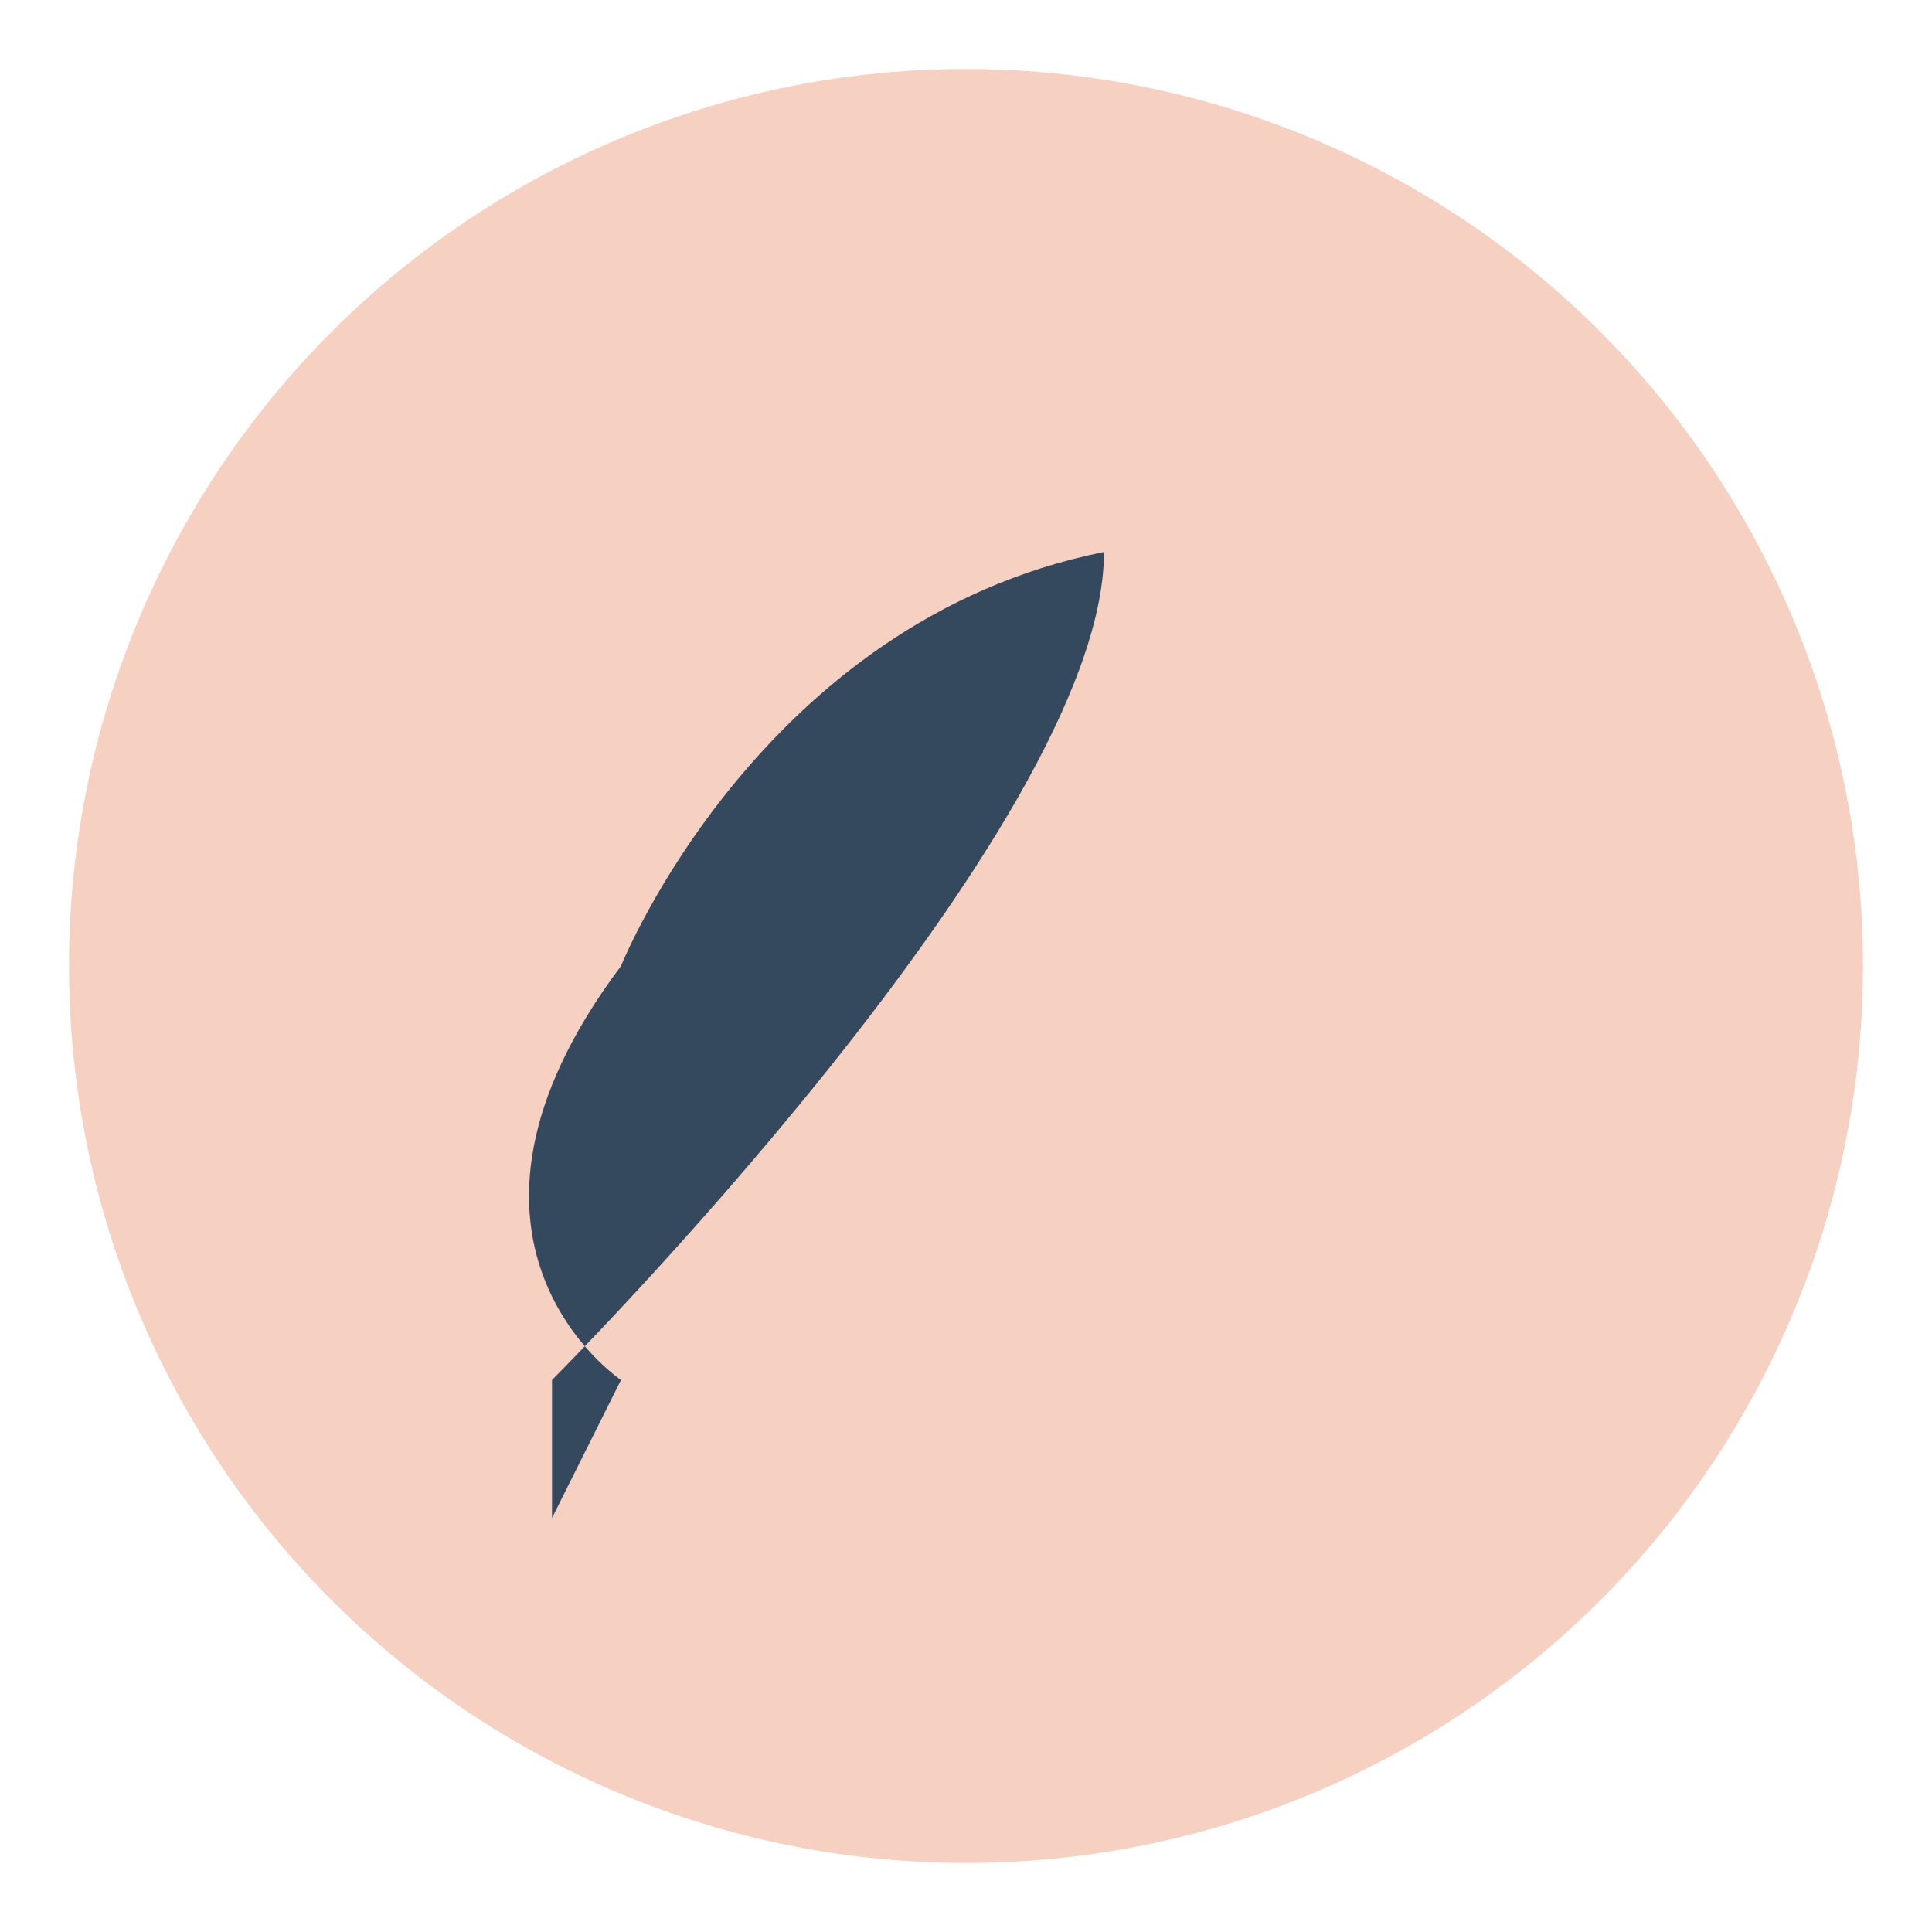
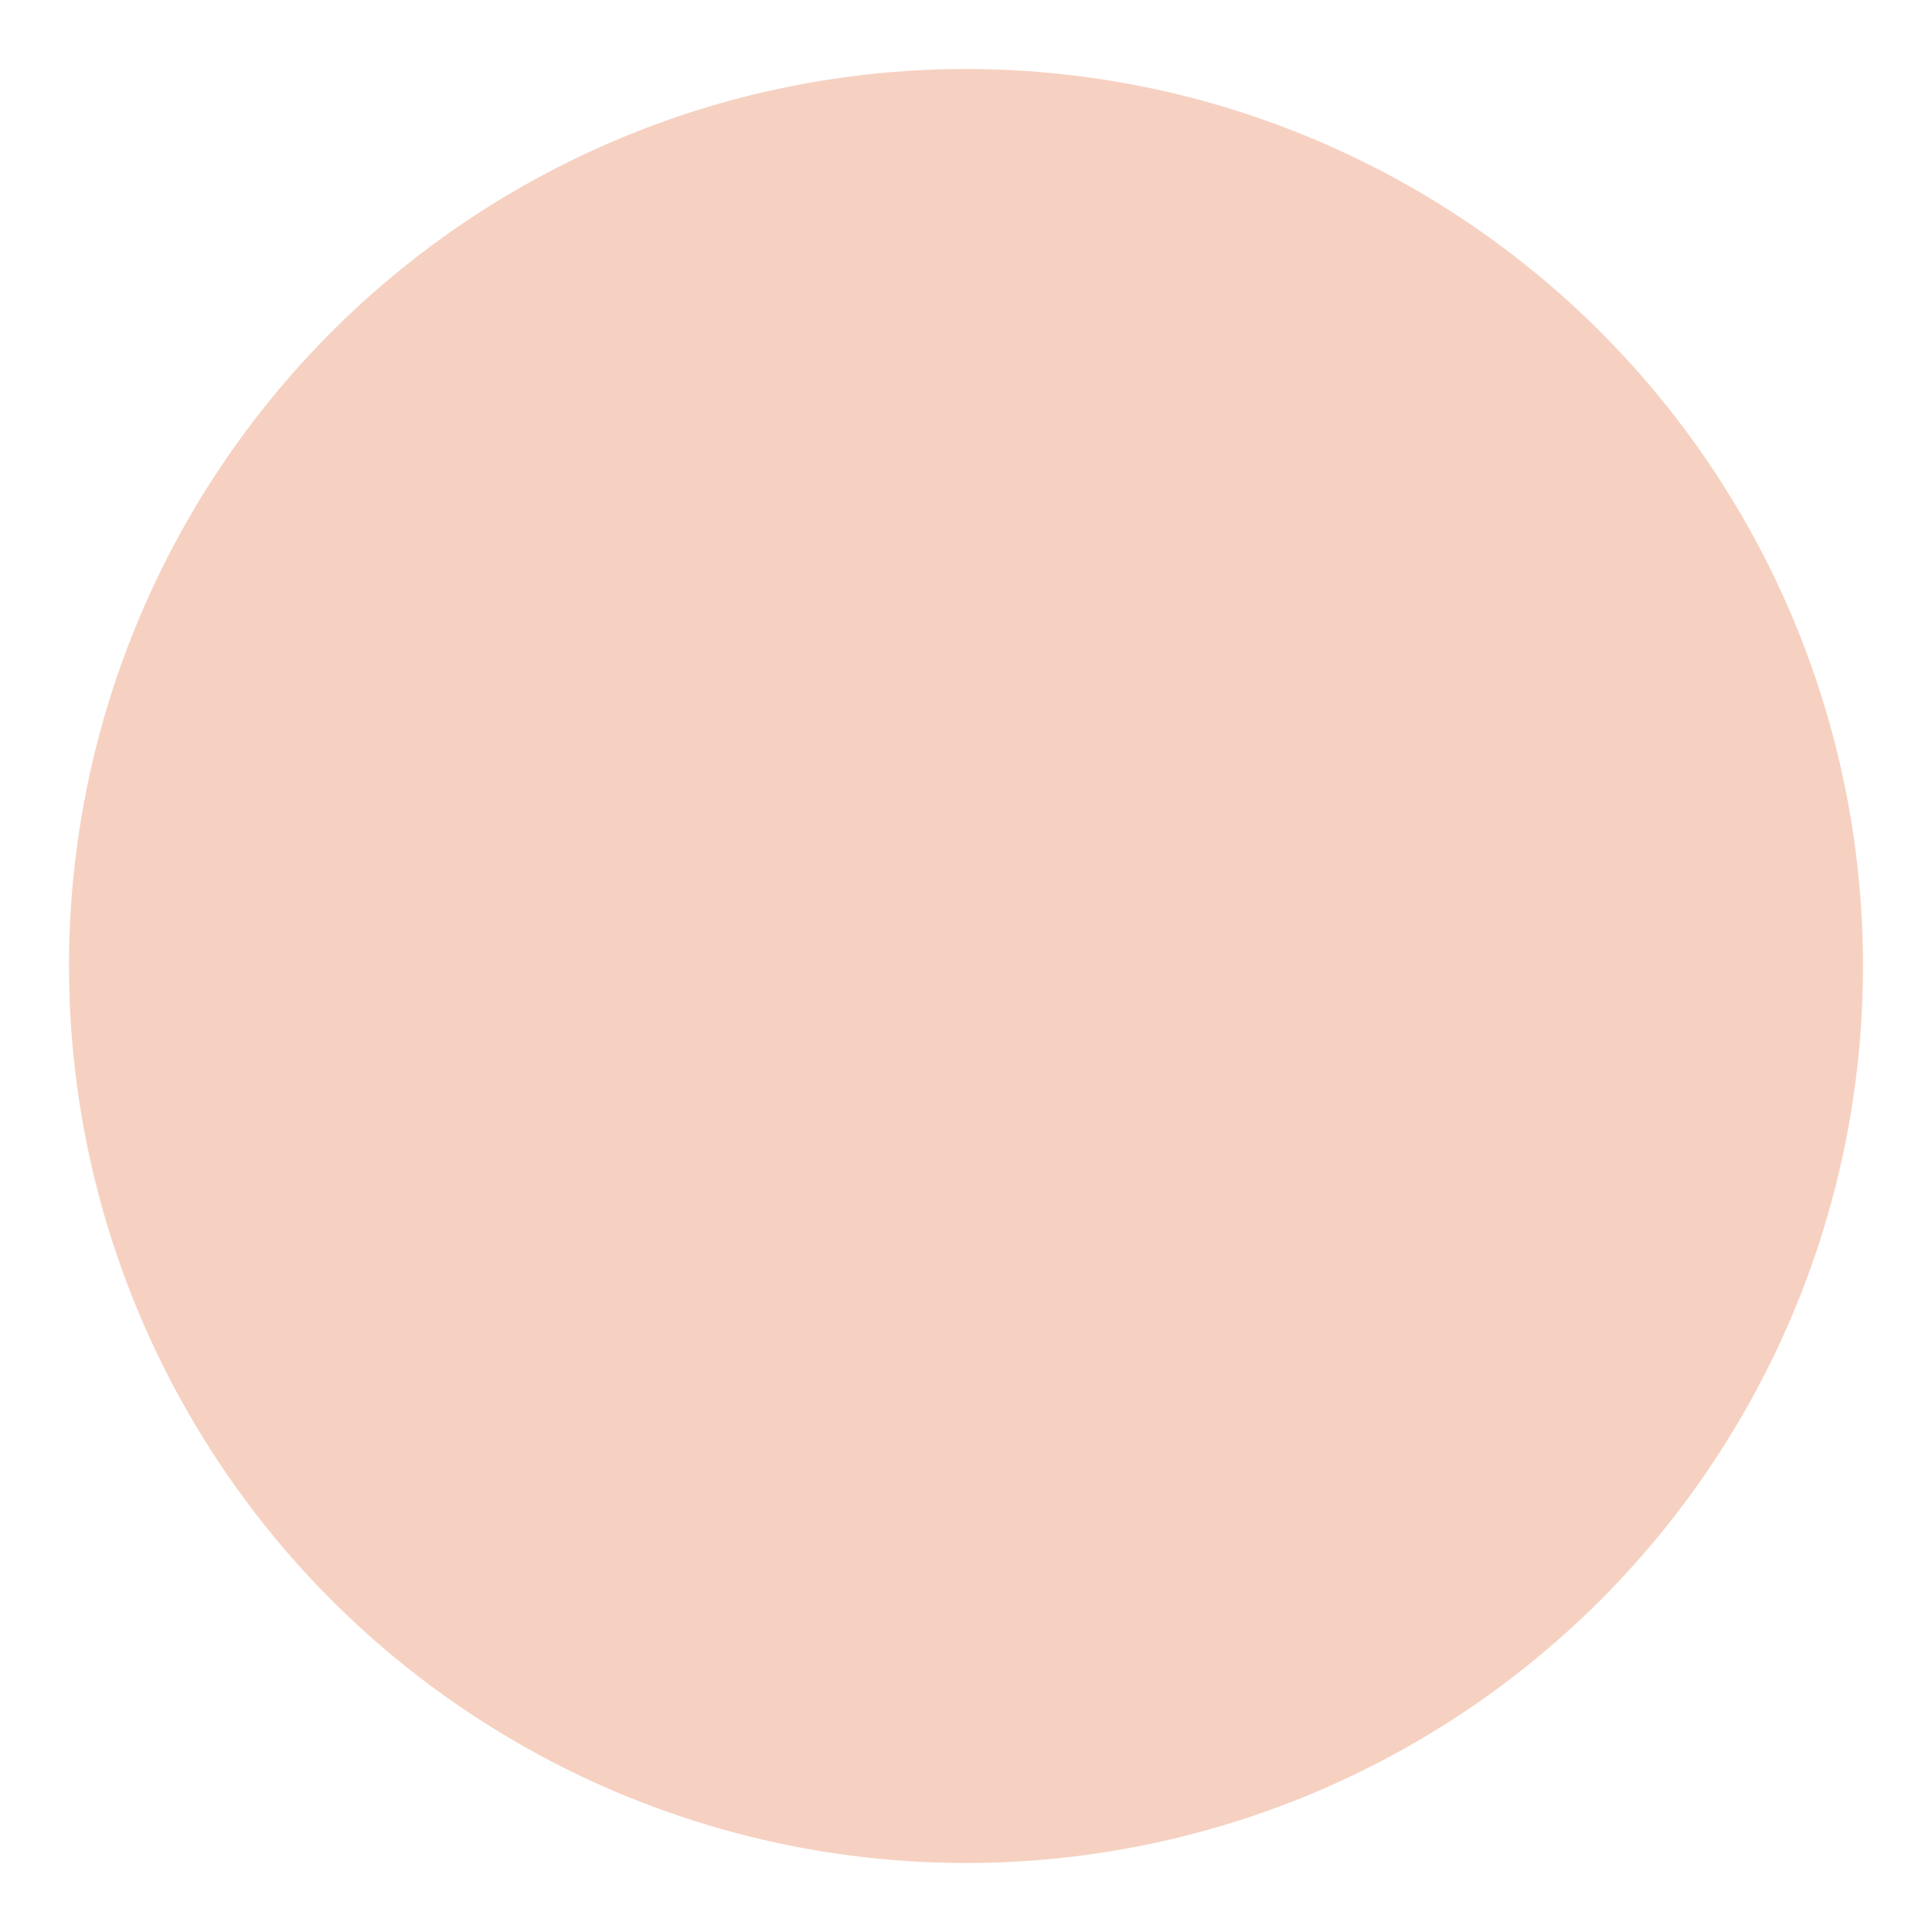
<svg xmlns="http://www.w3.org/2000/svg" width="28" height="28" viewBox="0 0 28 28">
  <circle cx="14" cy="14" r="13" fill="#F6D1C1" />
-   <path d="M8 20s8-8 8-12c-5 1-7 6-7 6-3 4 0 6 0 6l-1 2z" fill="#34495E" />
</svg>